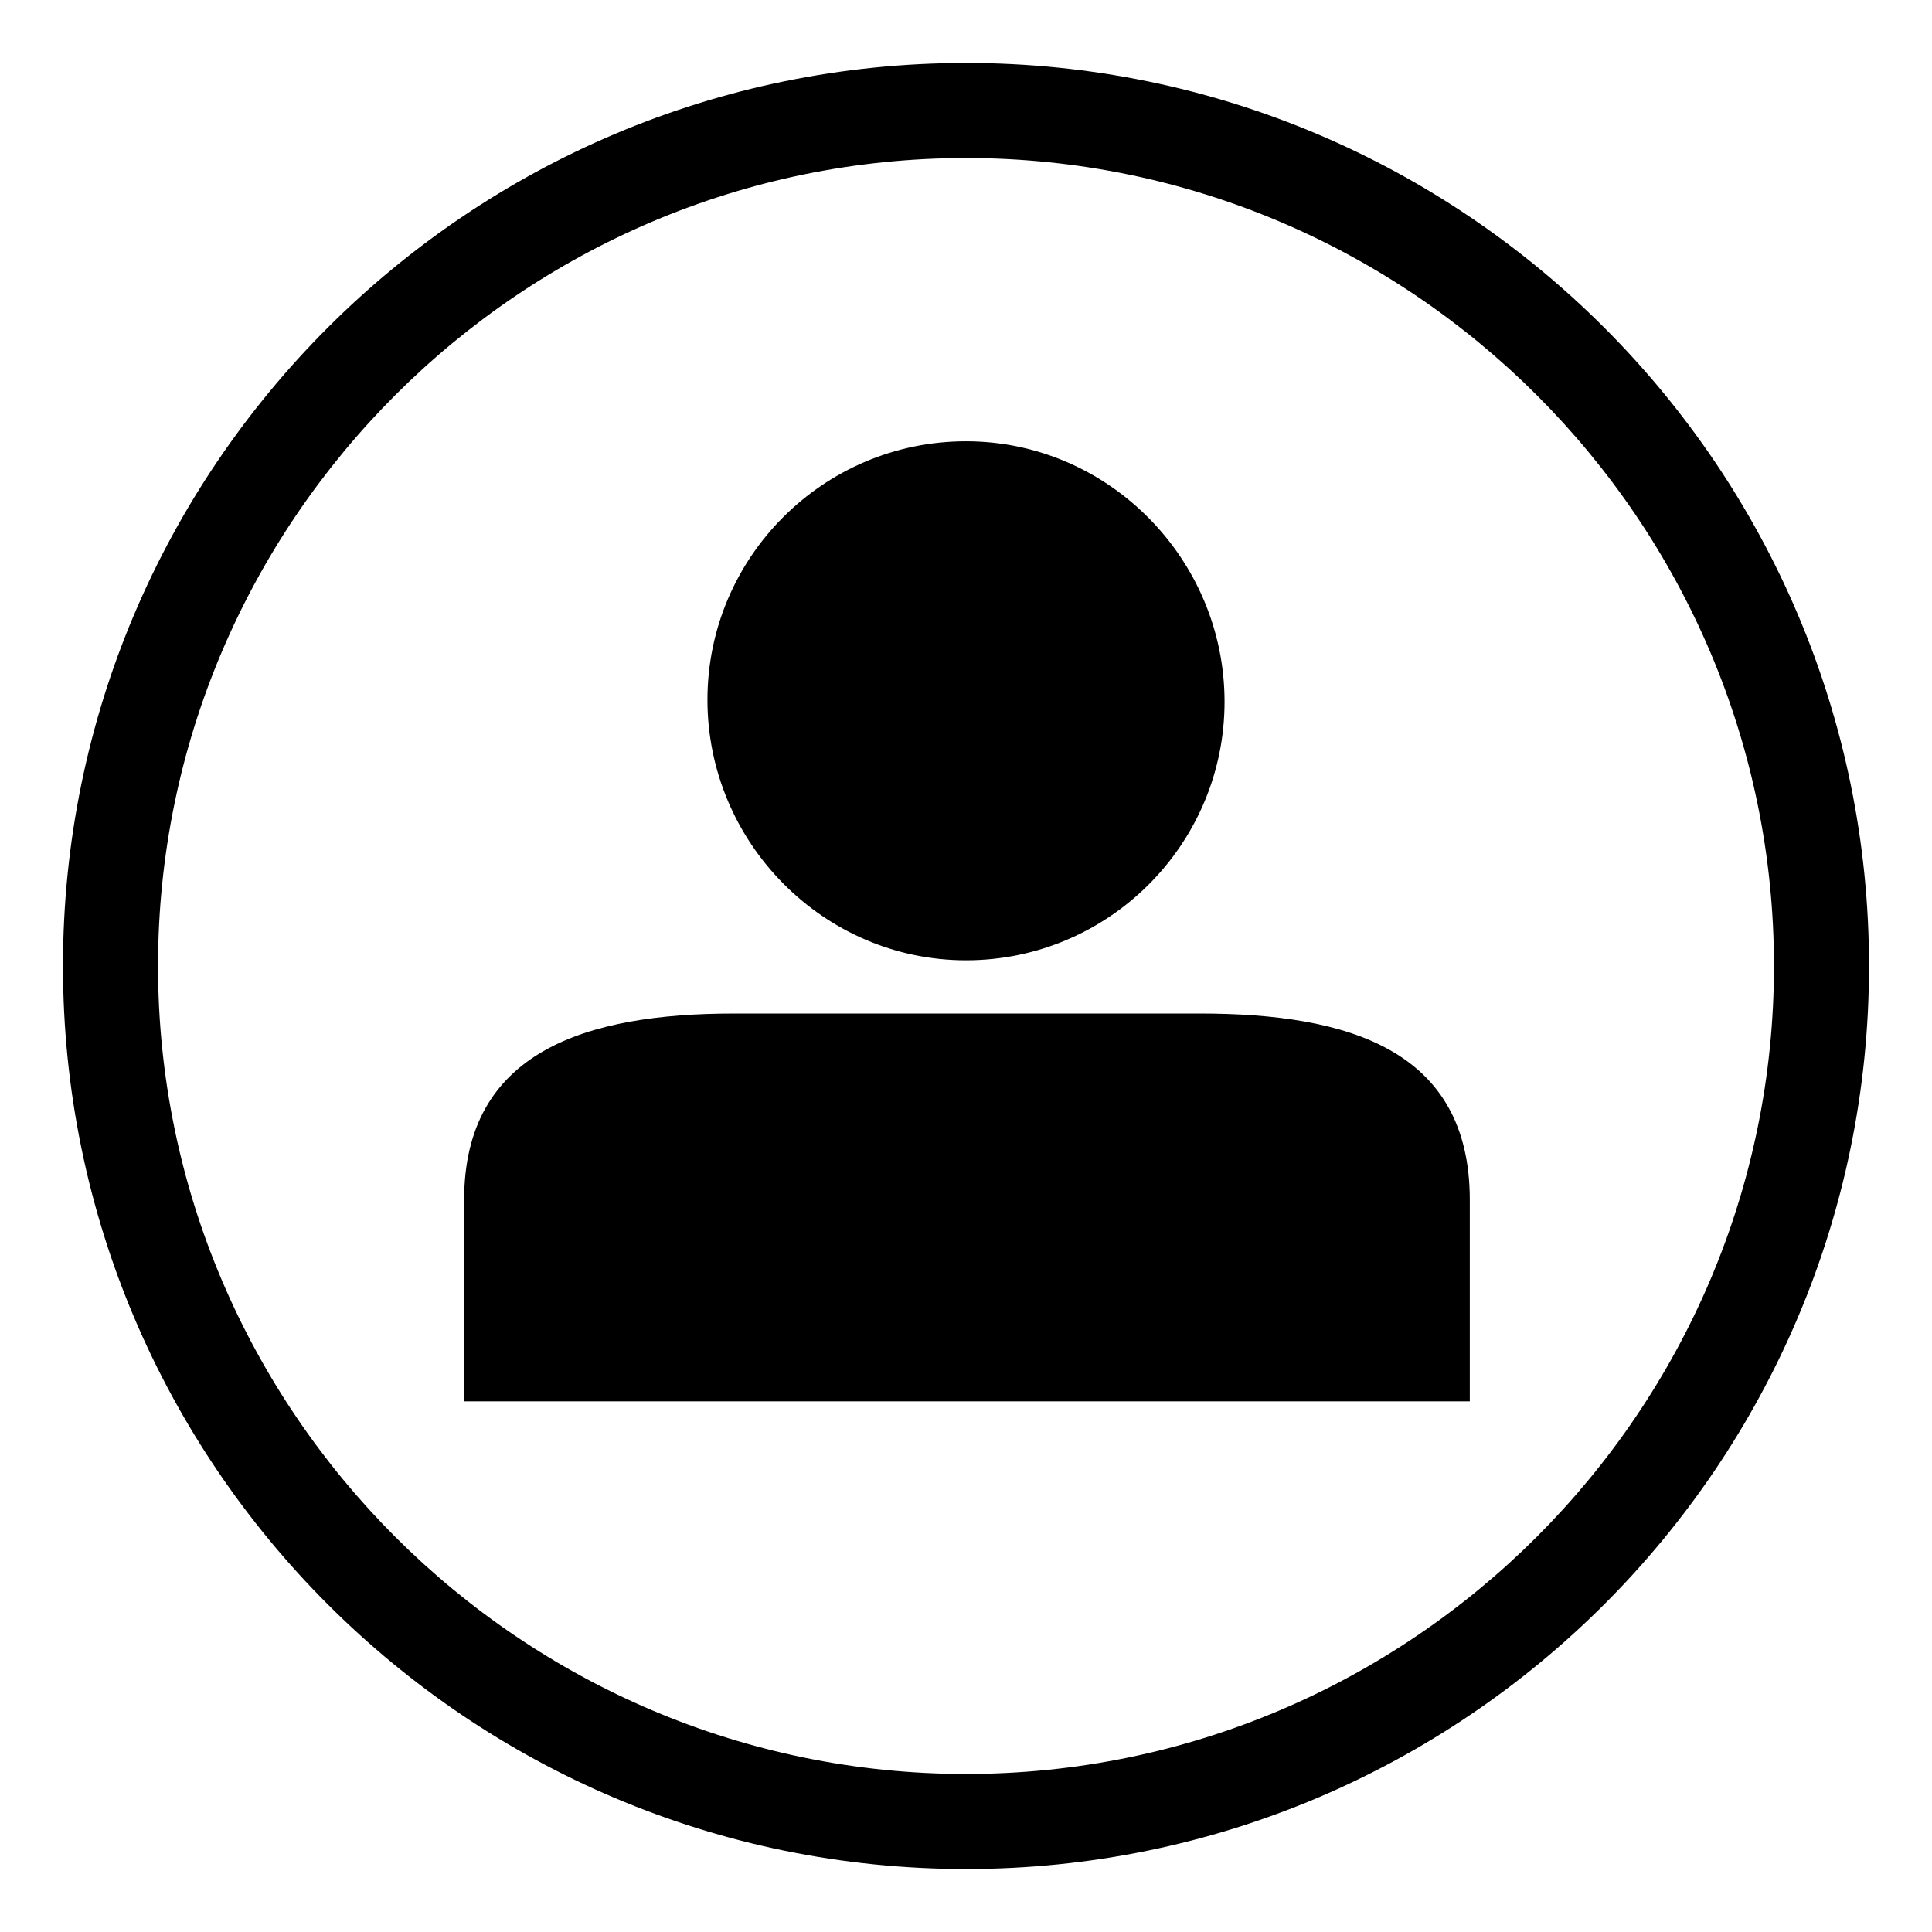
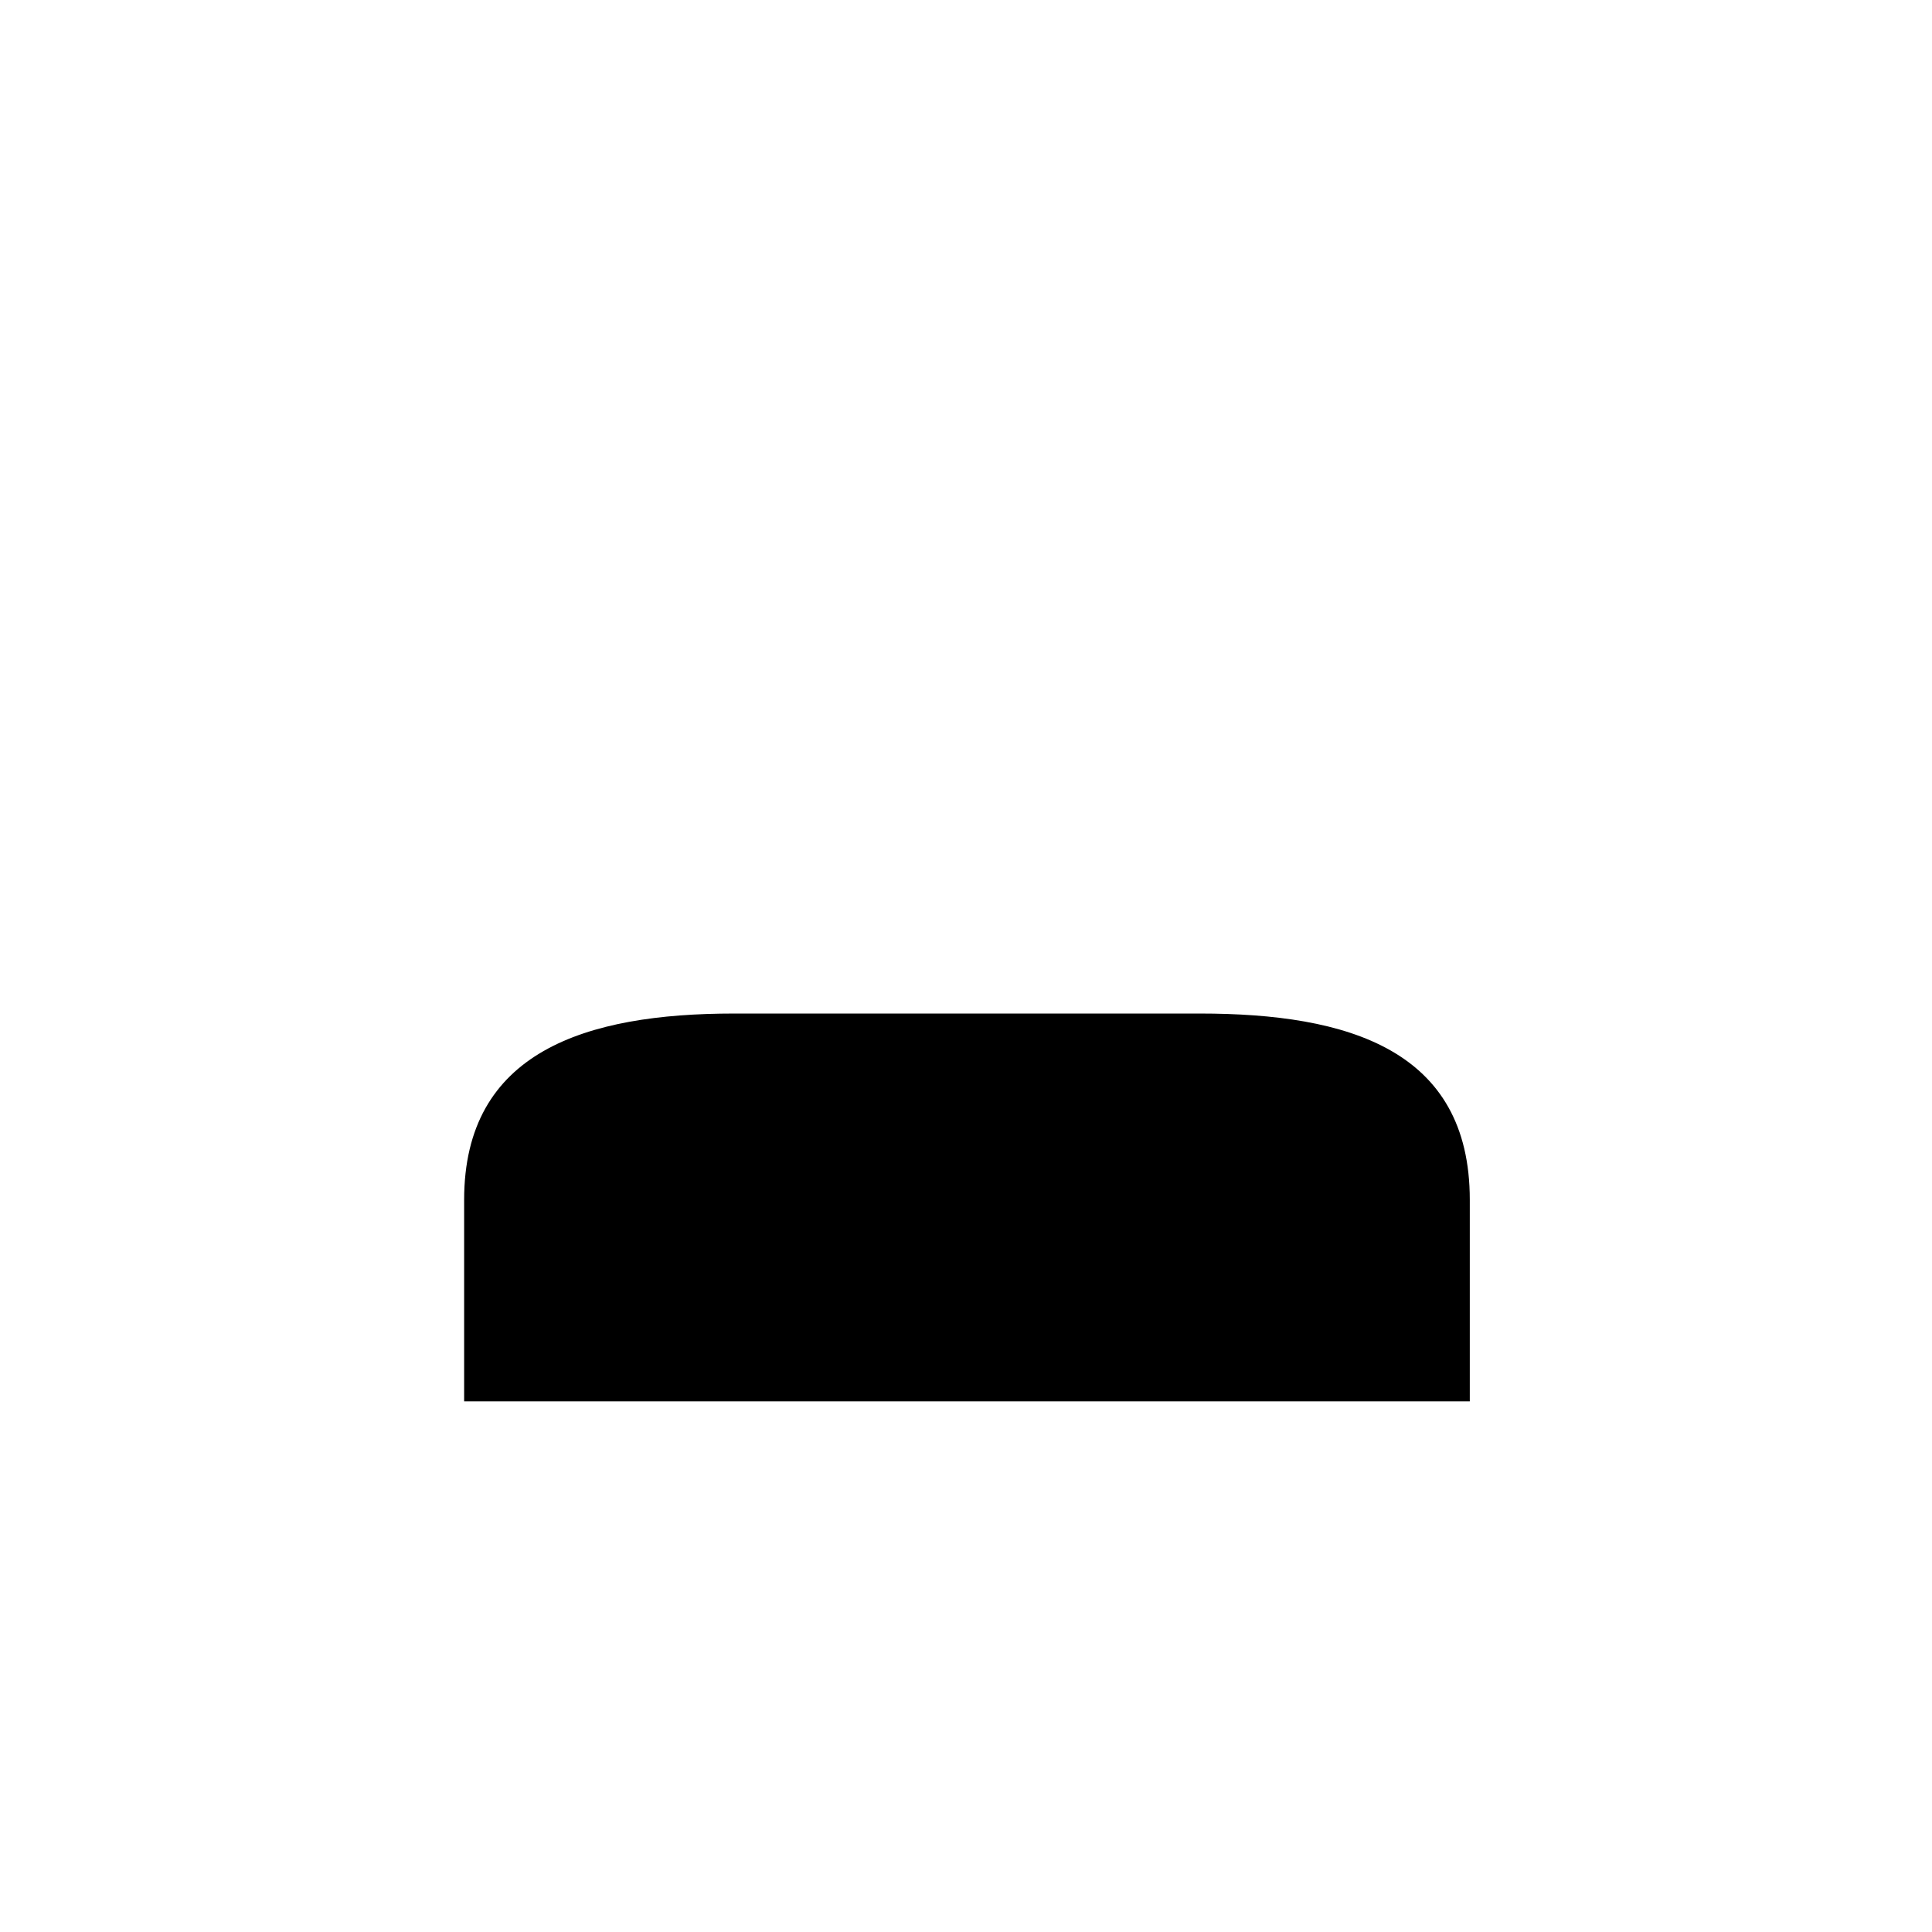
<svg xmlns="http://www.w3.org/2000/svg" fill="#000000" width="800px" height="800px" version="1.1" viewBox="144 144 512 512">
  <g>
-     <path d="m400 639.31c-132 0-239.31-107.31-239.31-239.31 0-132 107.31-239.31 239.31-239.31 132 0 239.31 107.31 239.31 239.31 0 132-107.31 239.31-239.31 239.31zm0-453.43c-117.89 0-214.12 96.227-214.12 214.12 0 117.89 96.227 214.12 214.12 214.12 117.89 0 214.12-96.227 214.12-214.12 0-117.89-96.227-214.12-214.12-214.12z" />
-     <path d="m400 398.49c37.785 0 68.52-30.73 68.52-68.52-0.004-37.785-30.734-69.023-68.52-69.023s-68.52 30.73-68.52 68.52c0 37.785 30.73 69.023 68.52 69.023" />
    <path d="m533.51 514.87v-52.898c0-39.801-32.242-49.375-71.539-49.375h-123.43c-39.297 0-71.539 10.078-71.539 49.375v53.402h266.51z" />
  </g>
</svg>